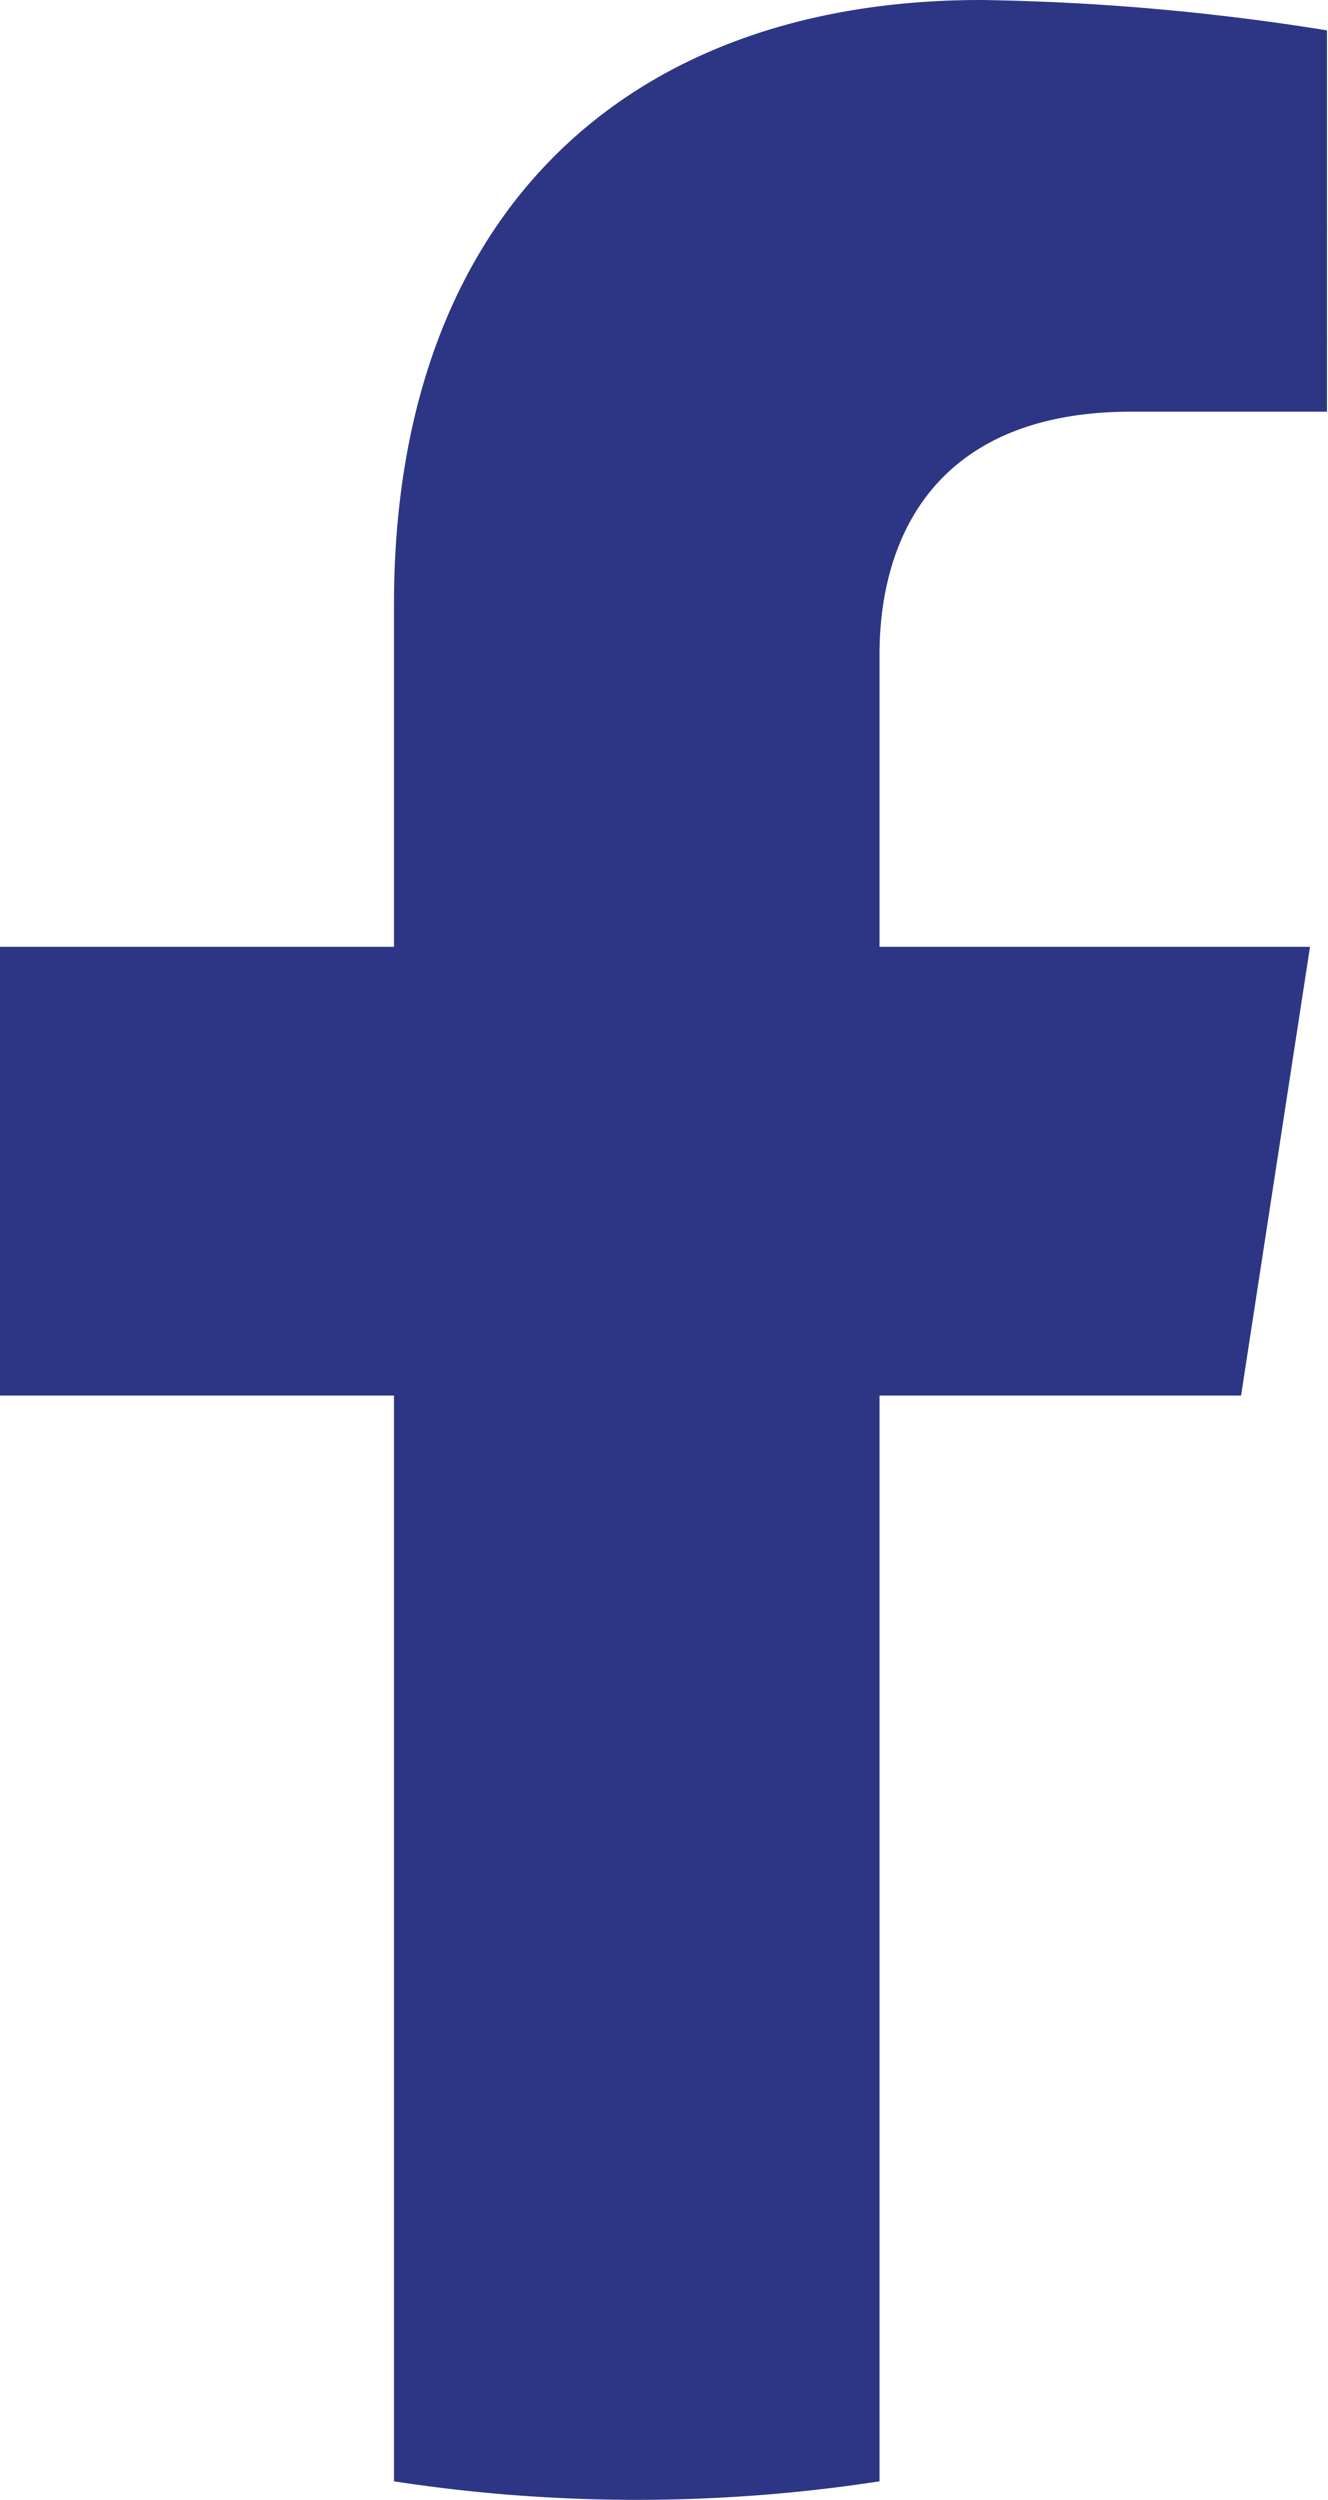
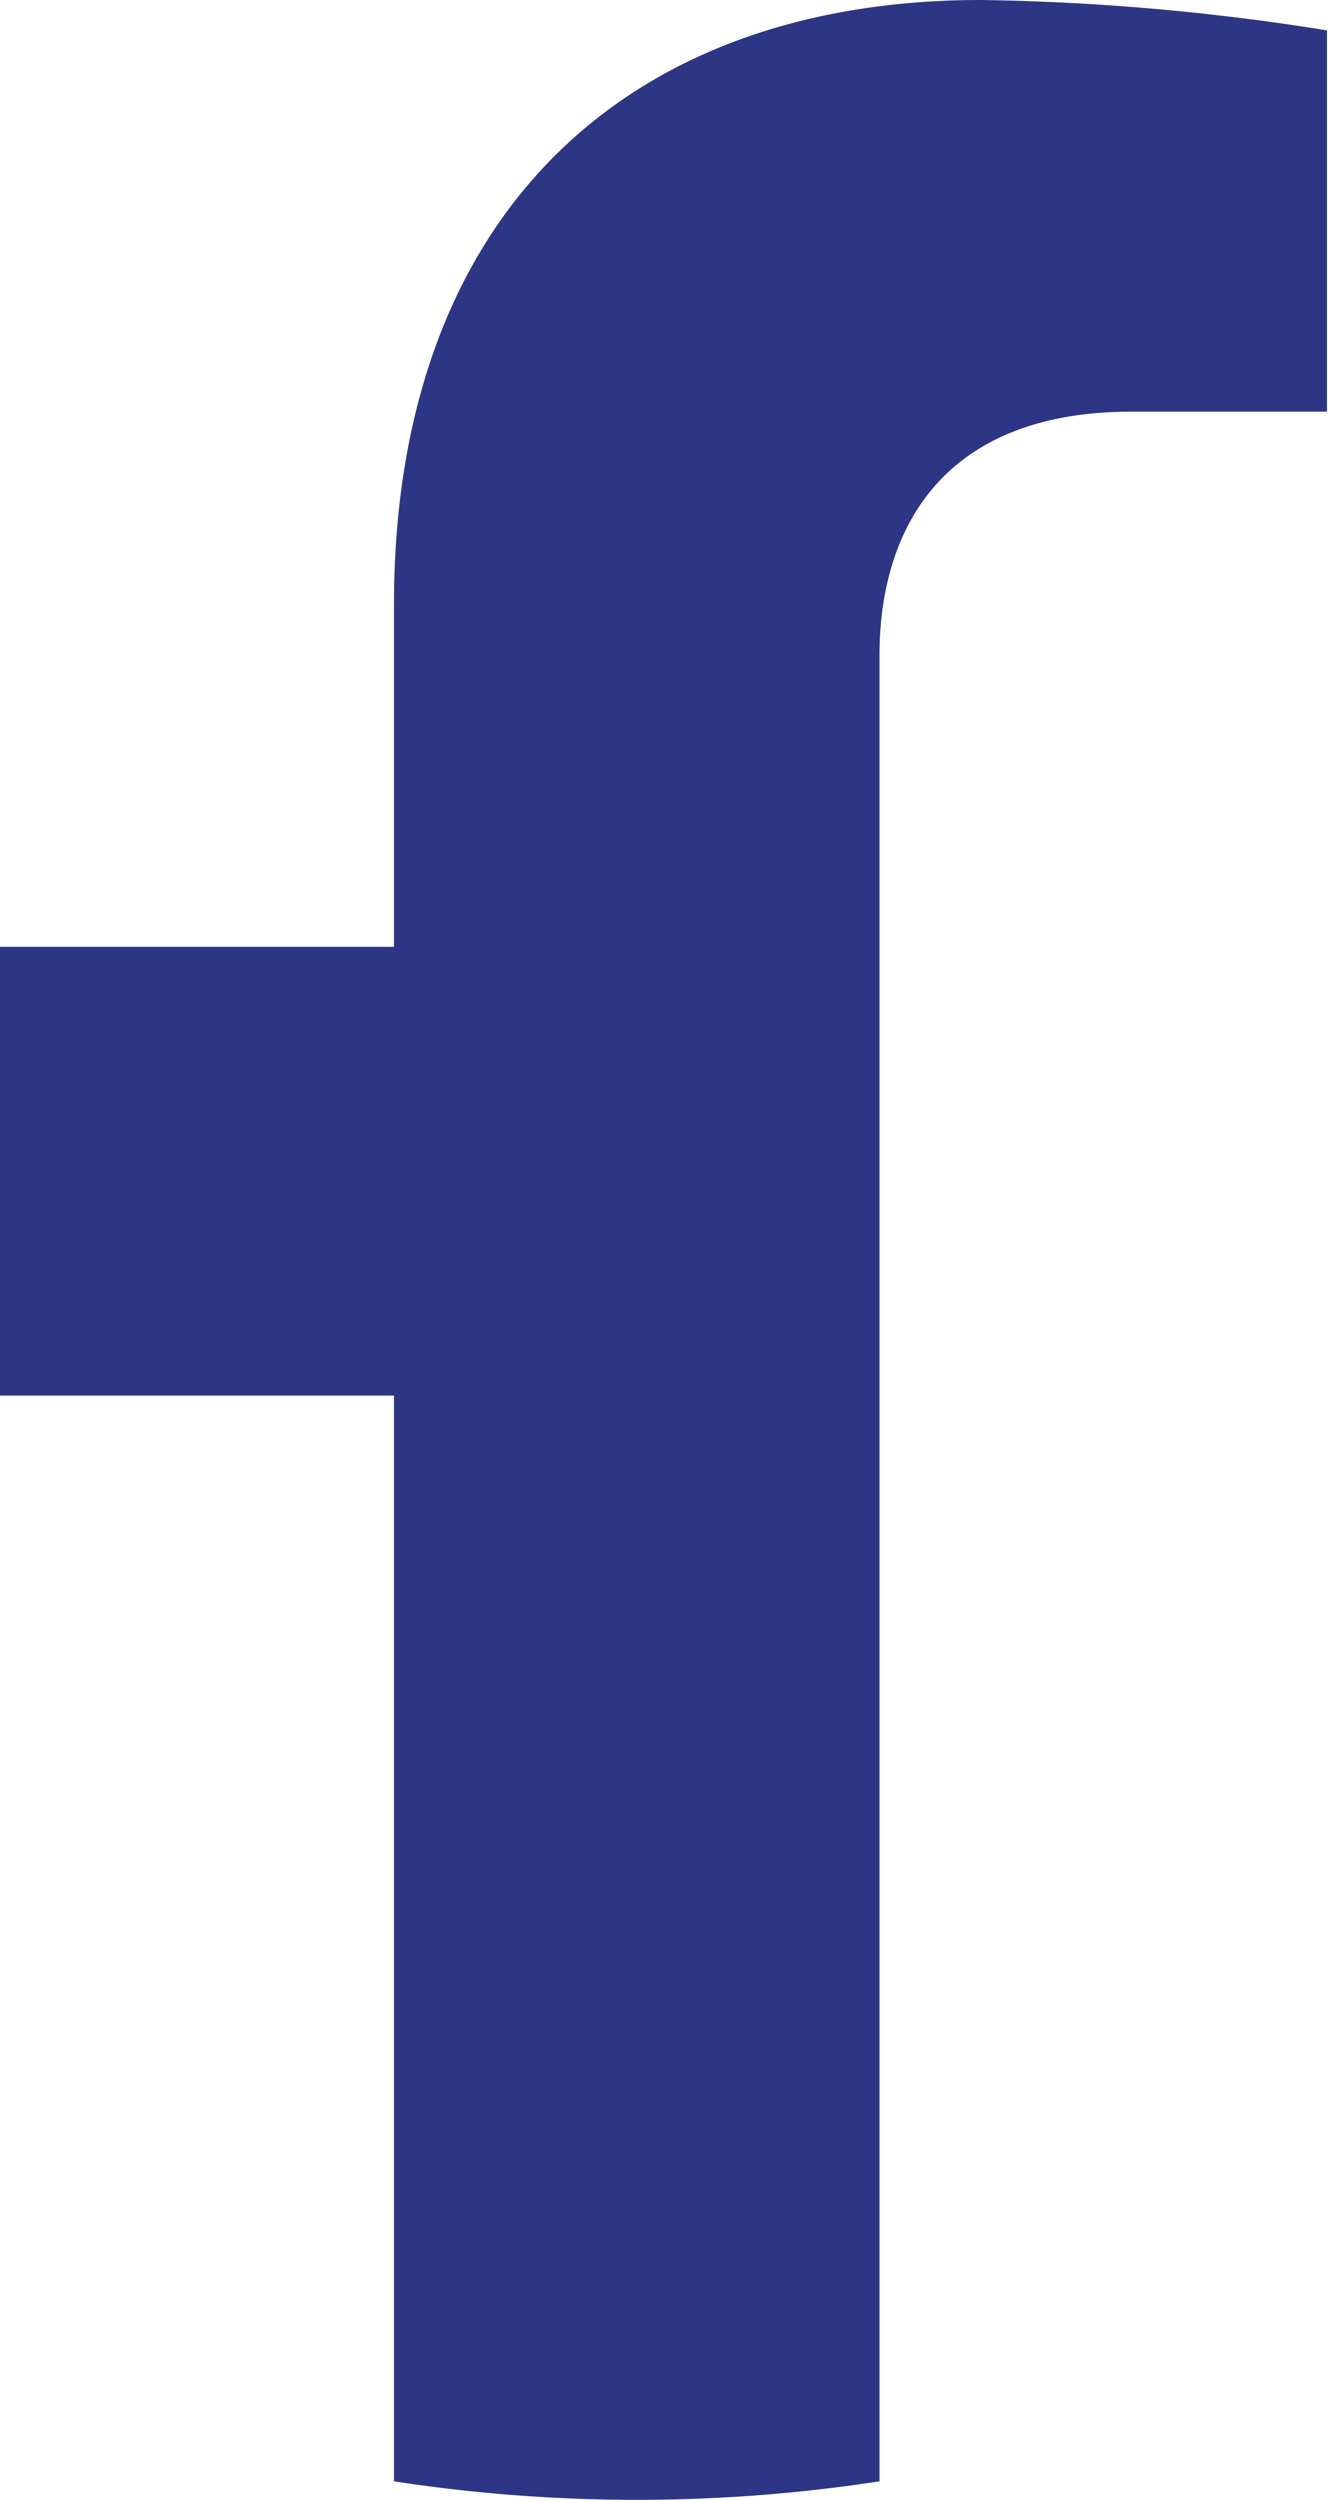
<svg xmlns="http://www.w3.org/2000/svg" viewBox="0 0 25.82 48.58">
  <defs>
    <style>.cls-1{fill:#2c3685;}</style>
  </defs>
  <g id="Layer_2" data-name="Layer 2">
    <g id="Layer_1-2" data-name="Layer 1">
-       <path class="cls-1" d="M24.13,27.12l1.34-8.72H17.1V12.73C17.1,10.35,18.27,8,22,8h3.8V.59A46.28,46.28,0,0,0,19.07,0C12.17,0,7.66,4.18,7.66,11.75V18.4H0v8.72H7.66v21.1a31.12,31.12,0,0,0,9.44,0V27.12Z" />
+       <path class="cls-1" d="M24.13,27.12H17.1V12.73C17.1,10.35,18.27,8,22,8h3.8V.59A46.28,46.28,0,0,0,19.07,0C12.17,0,7.66,4.18,7.66,11.75V18.4H0v8.72H7.66v21.1a31.12,31.12,0,0,0,9.44,0V27.12Z" />
    </g>
  </g>
</svg>